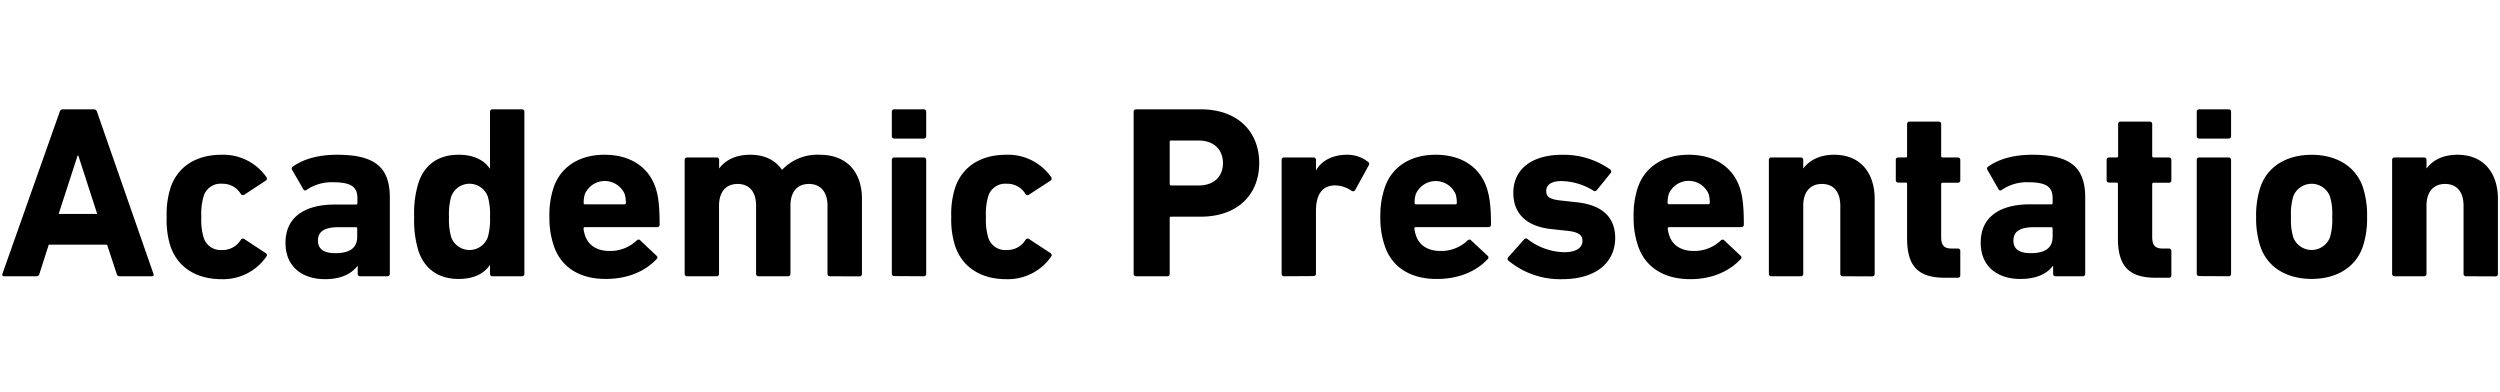
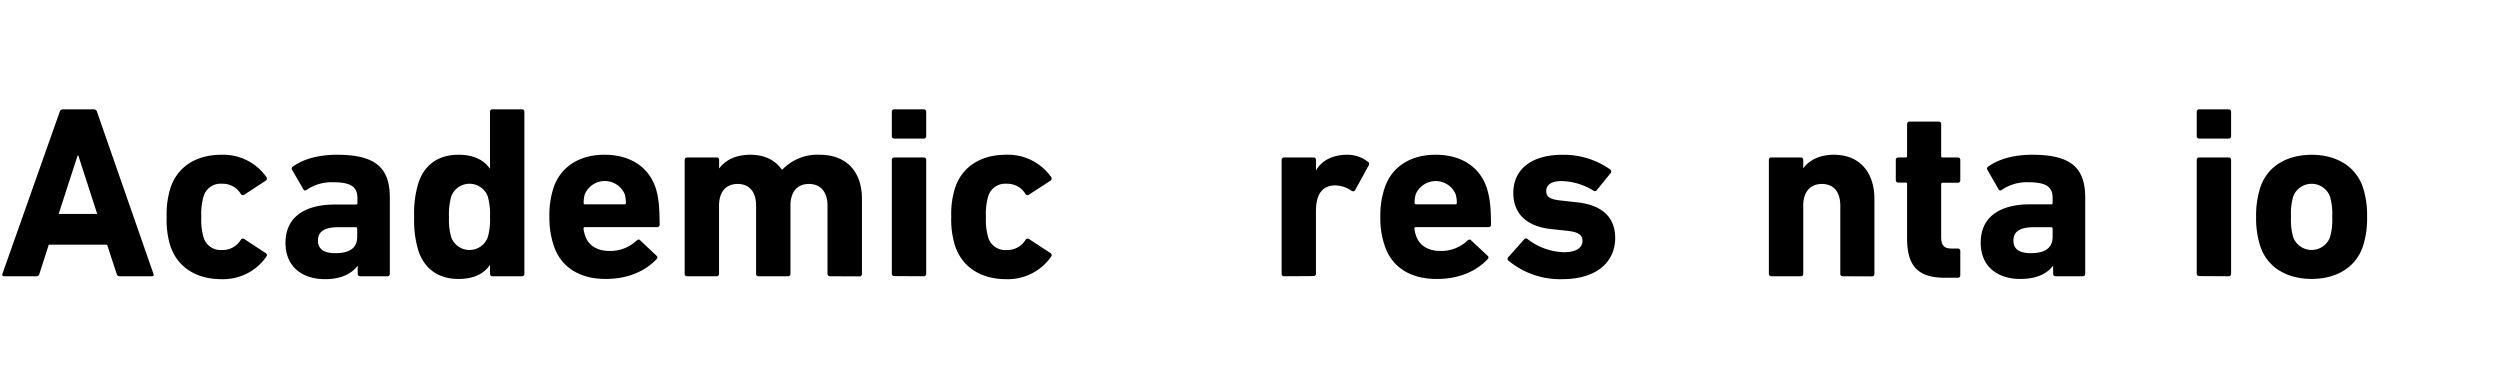
<svg xmlns="http://www.w3.org/2000/svg" width="600" height="94" viewBox="0 0 600 94">
  <title>アートボード 2</title>
  <g>
    <path d="M14.33,26.83a.76.76,0,0,1,.76-.59h7.43a.76.76,0,0,1,.76.59L36.83,65.72c.12.35,0,.58-.41.58H28.76a.7.7,0,0,1-.76-.58l-2.3-7h-14l-2.24,7a.71.71,0,0,1-.77.58H1c-.42,0-.53-.23-.42-.58Zm9,24.51-4.53-14h-.18l-4.54,14Z" />
    <path d="M40.84,58.88A20.86,20.86,0,0,1,40,52.05a20.89,20.89,0,0,1,.88-6.84c1.71-5.3,6.3-8.07,12.31-8.07A12.62,12.62,0,0,1,63.93,42.5a.58.58,0,0,1-.12.83l-5.12,3.36a.59.59,0,0,1-.88-.12,5.06,5.06,0,0,0-4.54-2.47,4.24,4.24,0,0,0-4.42,3.06,14.74,14.74,0,0,0-.53,4.89,14.78,14.78,0,0,0,.53,4.89A4.24,4.24,0,0,0,53.27,60a5.08,5.08,0,0,0,4.54-2.47.58.58,0,0,1,.88-.12l5.12,3.36a.56.56,0,0,1,.12.82A12.62,12.62,0,0,1,53.15,67C47.14,67,42.55,64.18,40.84,58.88Z" />
    <path d="M86.44,66.3a.55.55,0,0,1-.59-.58V63.83h-.06C84.32,65.72,81.84,67,78,67c-5.06,0-9.48-2.65-9.48-8.72,0-6.3,4.77-9.19,11.84-9.19h5.07a.31.31,0,0,0,.35-.35V47.63c0-2.65-1.3-3.89-5.83-3.89a10.66,10.66,0,0,0-6.37,1.83.47.47,0,0,1-.76-.12L70.12,40.8a.57.57,0,0,1,.17-.83c2.42-1.71,5.9-2.83,10.61-2.83,9.31,0,12.66,3.18,12.66,10.31V65.72a.55.55,0,0,1-.58.58Zm-.71-9.48V54.88a.32.32,0,0,0-.35-.36h-4c-3.48,0-5.07,1-5.07,3.24,0,2,1.42,3,4.13,3C84,60.77,85.73,59.47,85.73,56.82Z" />
    <path d="M118.19,66.3a.55.55,0,0,1-.59-.58V63.65h-.06c-1.35,1.95-3.71,3.3-7.48,3.3-4.77,0-8.19-2.35-9.66-6.83a24.91,24.91,0,0,1-1-8.07,24.67,24.67,0,0,1,1-8.07c1.47-4.54,4.89-6.84,9.66-6.84,3.77,0,6.13,1.36,7.48,3.3h.06V26.83a.56.56,0,0,1,.59-.59h7.07a.56.56,0,0,1,.59.59V65.72a.55.55,0,0,1-.59.58Zm-1.12-9.36a15.54,15.54,0,0,0,.53-4.89,15.49,15.49,0,0,0-.53-4.89,4.68,4.68,0,0,0-8.78,0,15.49,15.49,0,0,0-.53,4.89,15.54,15.54,0,0,0,.53,4.89,4.68,4.68,0,0,0,8.78,0Z" />
    <path d="M132.86,58.82a20.5,20.5,0,0,1-1-6.77,20.91,20.91,0,0,1,.94-6.84c1.65-5.12,6.19-8.07,12.25-8.07,6.31,0,10.67,3,12.32,8,.59,1.89.94,4,.94,8.78a.57.57,0,0,1-.65.59H140.4c-.24,0-.35.12-.35.36a6.39,6.39,0,0,0,.35,1.59c.77,2.47,2.95,3.77,5.89,3.77a9.17,9.17,0,0,0,6.54-2.54c.3-.23.59-.29.83,0l3.88,3.66a.52.52,0,0,1,.06.82c-2.71,2.89-6.89,4.77-12.13,4.77C139,67,134.51,64,132.86,58.82Zm17-9.78a.31.31,0,0,0,.35-.35,7.32,7.32,0,0,0-.29-2.12,5.21,5.21,0,0,0-9.55,0,7,7,0,0,0-.29,2.12.3.3,0,0,0,.35.35Z" />
    <path d="M199.19,66.3a.55.55,0,0,1-.59-.58V49.34c0-3.12-1.53-5.19-4.47-5.19s-4.42,2.07-4.42,5.19V65.72a.55.55,0,0,1-.59.58h-7.07a.55.55,0,0,1-.59-.58V49.34c0-3.12-1.47-5.19-4.42-5.19s-4.47,2.07-4.47,5.19V65.72a.55.55,0,0,1-.59.58h-7.07a.55.55,0,0,1-.59-.58V38.38a.56.56,0,0,1,.59-.59H172a.56.56,0,0,1,.59.59v2h.06c1.29-1.76,3.71-3.24,7.36-3.24,3.47,0,6,1.24,7.66,3.6h.06a11.61,11.61,0,0,1,8.95-3.6c6.72,0,10.19,4.3,10.19,10.61v18a.55.55,0,0,1-.59.58Z" />
    <path d="M214.63,33.26a.56.56,0,0,1-.59-.59V26.83a.56.56,0,0,1,.59-.59h7.07a.56.56,0,0,1,.59.59v5.84a.56.56,0,0,1-.59.59Zm0,33a.55.55,0,0,1-.59-.58V38.38a.56.56,0,0,1,.59-.59h7.07a.56.56,0,0,1,.59.59V65.72a.55.55,0,0,1-.59.58Z" />
    <path d="M229.18,58.88a20.86,20.86,0,0,1-.88-6.83,20.89,20.89,0,0,1,.88-6.84c1.71-5.3,6.3-8.07,12.31-8.07a12.62,12.62,0,0,1,10.78,5.36.58.58,0,0,1-.11.83L247,46.69a.59.59,0,0,1-.88-.12,5.06,5.06,0,0,0-4.54-2.47,4.24,4.24,0,0,0-4.42,3.06,14.74,14.74,0,0,0-.53,4.89,14.78,14.78,0,0,0,.53,4.89A4.24,4.24,0,0,0,241.61,60a5.08,5.08,0,0,0,4.54-2.47.58.58,0,0,1,.88-.12l5.13,3.36a.57.57,0,0,1,.11.82A12.62,12.62,0,0,1,241.49,67C235.48,67,230.89,64.18,229.18,58.88Z" />
-     <path d="M272.66,66.3a.55.55,0,0,1-.59-.58V26.83a.56.56,0,0,1,.59-.59h15.55c8.72,0,14,5.25,14,12.91S296.87,52,288.21,52h-7.13a.31.31,0,0,0-.35.35V65.72a.55.55,0,0,1-.59.58Zm20.85-27.15c0-3.24-2.18-5.42-5.83-5.42h-6.6a.3.3,0,0,0-.35.35V44.15c0,.24.11.36.35.36h6.6C291.33,44.51,293.51,42.39,293.51,39.15Z" />
    <path d="M308.18,66.3a.55.55,0,0,1-.59-.58V38.38a.56.56,0,0,1,.59-.59h7.07a.56.56,0,0,1,.59.59V40.8h.06c1.35-2.3,4-3.66,7.42-3.66a7.92,7.92,0,0,1,5,1.71.6.6,0,0,1,.18.83l-3.3,6c-.24.29-.48.29-.83.11a7,7,0,0,0-4.12-1.29c-3.07.11-4.42,2.35-4.42,6.18v15a.55.55,0,0,1-.59.58Z" />
    <path d="M332.28,58.82a20.47,20.47,0,0,1-1-6.77,20.87,20.87,0,0,1,1-6.84c1.65-5.12,6.18-8.07,12.25-8.07,6.3,0,10.66,3,12.31,8,.59,1.89,1,4,1,8.78a.57.57,0,0,1-.65.59H339.82a.32.32,0,0,0-.36.36,6.39,6.39,0,0,0,.36,1.59c.76,2.47,2.94,3.77,5.89,3.77a9.17,9.17,0,0,0,6.54-2.54c.29-.23.59-.29.82,0L357,61.36a.53.53,0,0,1,.06.82c-2.71,2.89-6.89,4.77-12.14,4.77C338.4,67,333.92,64,332.28,58.82Zm17-9.78c.24,0,.36-.11.36-.35a7,7,0,0,0-.3-2.12,5.21,5.21,0,0,0-9.54,0,7,7,0,0,0-.3,2.12c0,.24.12.35.36.35Z" />
    <path d="M362,62.53a.56.56,0,0,1,0-.82l3.83-4.3a.56.56,0,0,1,.82,0,14.89,14.89,0,0,0,8.72,3.12c3,0,4.42-1.12,4.42-2.71,0-1.35-.77-2.18-4.07-2.47L372.51,55c-6-.59-9.31-3.59-9.31-8.72,0-5.59,4.31-9.13,11.73-9.13a19.29,19.29,0,0,1,11.54,3.54.63.63,0,0,1,.06.88l-3.3,4.07a.57.57,0,0,1-.82.11,15,15,0,0,0-7.72-2.29c-2.41,0-3.59.94-3.59,2.35s.71,2.07,3.95,2.36l3.12.35c6.71.65,9.48,3.89,9.48,8.66C387.59,63,383.06,67,374.93,67A19.39,19.39,0,0,1,362,62.53Z" />
-     <path d="M393.07,58.82a20.5,20.5,0,0,1-1-6.77,20.91,20.91,0,0,1,.94-6.84c1.65-5.12,6.19-8.07,12.26-8.07,6.3,0,10.66,3,12.31,8,.59,1.89.94,4,.94,8.78a.57.57,0,0,1-.65.59H400.61a.32.32,0,0,0-.35.36,6.87,6.87,0,0,0,.35,1.59c.77,2.47,2.95,3.77,5.89,3.77A9.17,9.17,0,0,0,413,57.7c.3-.23.59-.29.83,0l3.89,3.66a.52.52,0,0,1,.05.82C415.1,65.07,410.92,67,405.68,67,399.2,67,394.72,64,393.07,58.82ZM410,49a.31.31,0,0,0,.35-.35,7.32,7.32,0,0,0-.29-2.12,5.21,5.21,0,0,0-9.55,0,7.32,7.32,0,0,0-.29,2.12.31.31,0,0,0,.35.35Z" />
-     <path d="M442.26,66.3a.55.55,0,0,1-.59-.58V49.34c0-3.12-1.47-5.19-4.41-5.19s-4.48,2.07-4.48,5.19V65.72a.55.55,0,0,1-.59.58h-7.07a.55.55,0,0,1-.59-.58V38.38a.56.56,0,0,1,.59-.59h7.07a.56.56,0,0,1,.59.59v2h.06c1.29-1.76,3.71-3.24,7.36-3.24,6.31,0,9.72,4.36,9.72,10.61v18a.55.55,0,0,1-.59.58Z" />
+     <path d="M442.26,66.3a.55.55,0,0,1-.59-.58V49.34c0-3.12-1.47-5.19-4.41-5.19s-4.48,2.07-4.48,5.19V65.72a.55.55,0,0,1-.59.58h-7.07a.55.55,0,0,1-.59-.58V38.38a.56.56,0,0,1,.59-.59h7.07a.56.56,0,0,1,.59.59v2c1.29-1.76,3.71-3.24,7.36-3.24,6.31,0,9.72,4.36,9.72,10.61v18a.55.55,0,0,1-.59.58Z" />
    <path d="M466.77,66.66c-6.6,0-9.07-2.95-9.07-9.49v-13a.31.31,0,0,0-.35-.35h-1.77a.56.56,0,0,1-.59-.59V38.38a.56.56,0,0,1,.59-.59h1.77a.31.31,0,0,0,.35-.35V29.78a.56.56,0,0,1,.59-.59h7a.56.56,0,0,1,.59.59v7.66a.31.31,0,0,0,.35.35h3.65a.56.56,0,0,1,.59.59v4.89a.56.56,0,0,1-.59.59h-3.65a.31.31,0,0,0-.35.35V56.82c0,2.12.7,2.83,2.59,2.83h1.41a.55.55,0,0,1,.59.59v5.83a.56.56,0,0,1-.59.59Z" />
    <path d="M493.34,66.3a.55.55,0,0,1-.59-.58V63.83h-.06c-1.47,1.89-3.94,3.12-7.83,3.12-5.07,0-9.49-2.65-9.49-8.72,0-6.3,4.77-9.19,11.84-9.19h5.07a.3.3,0,0,0,.35-.35V47.63c0-2.65-1.29-3.89-5.83-3.89a10.6,10.6,0,0,0-6.36,1.83.48.48,0,0,1-.77-.12L477,40.8a.57.57,0,0,1,.18-.83c2.41-1.71,5.89-2.83,10.6-2.83,9.31,0,12.67,3.18,12.67,10.31V65.72a.55.55,0,0,1-.59.58Zm-.71-9.48V54.88c0-.24-.11-.36-.35-.36h-4c-3.47,0-5.06,1-5.06,3.24,0,2,1.41,3,4.12,3C490.87,60.77,492.63,59.47,492.63,56.82Z" />
-     <path d="M517.38,66.66c-6.6,0-9.08-2.95-9.08-9.49v-13a.31.31,0,0,0-.35-.35h-1.77a.56.56,0,0,1-.59-.59V38.38a.56.56,0,0,1,.59-.59H508a.31.31,0,0,0,.35-.35V29.78a.56.56,0,0,1,.59-.59h7a.56.56,0,0,1,.59.59v7.66a.32.32,0,0,0,.36.35h3.65a.56.56,0,0,1,.59.59v4.89a.56.56,0,0,1-.59.59h-3.65a.32.32,0,0,0-.36.35V56.82c0,2.12.71,2.83,2.6,2.83h1.41a.56.56,0,0,1,.59.59v5.83a.56.56,0,0,1-.59.59Z" />
    <path d="M527.8,33.26a.55.55,0,0,1-.58-.59V26.83a.55.55,0,0,1,.58-.59h7.07a.56.56,0,0,1,.59.59v5.84a.56.56,0,0,1-.59.59Zm0,33a.55.55,0,0,1-.58-.58V38.38a.55.55,0,0,1,.58-.59h7.07a.56.56,0,0,1,.59.59V65.72a.55.55,0,0,1-.59.58Z" />
    <path d="M542.42,58.94a21.55,21.55,0,0,1-.95-6.89,21.66,21.66,0,0,1,.95-6.9c1.64-5.18,6.36-8,12.37-8s10.72,2.83,12.37,8a21.68,21.68,0,0,1,.94,6.9,21.57,21.57,0,0,1-.94,6.89c-1.65,5.18-6.36,8-12.37,8S544.06,64.12,542.42,58.94Zm16.78-2a14.73,14.73,0,0,0,.53-4.89,14.66,14.66,0,0,0-.53-4.89,4.72,4.72,0,0,0-8.83,0,14.93,14.93,0,0,0-.53,4.89,15,15,0,0,0,.53,4.89,4.72,4.72,0,0,0,8.83,0Z" />
-     <path d="M591.84,66.3a.55.55,0,0,1-.59-.58V49.34c0-3.12-1.47-5.19-4.42-5.19s-4.47,2.07-4.47,5.19V65.72a.55.55,0,0,1-.59.58H574.7a.55.55,0,0,1-.59-.58V38.38a.56.56,0,0,1,.59-.59h7.07a.56.56,0,0,1,.59.59v2h.06c1.29-1.76,3.71-3.24,7.36-3.24,6.3,0,9.72,4.36,9.72,10.61v18a.55.55,0,0,1-.59.58Z" />
  </g>
</svg>